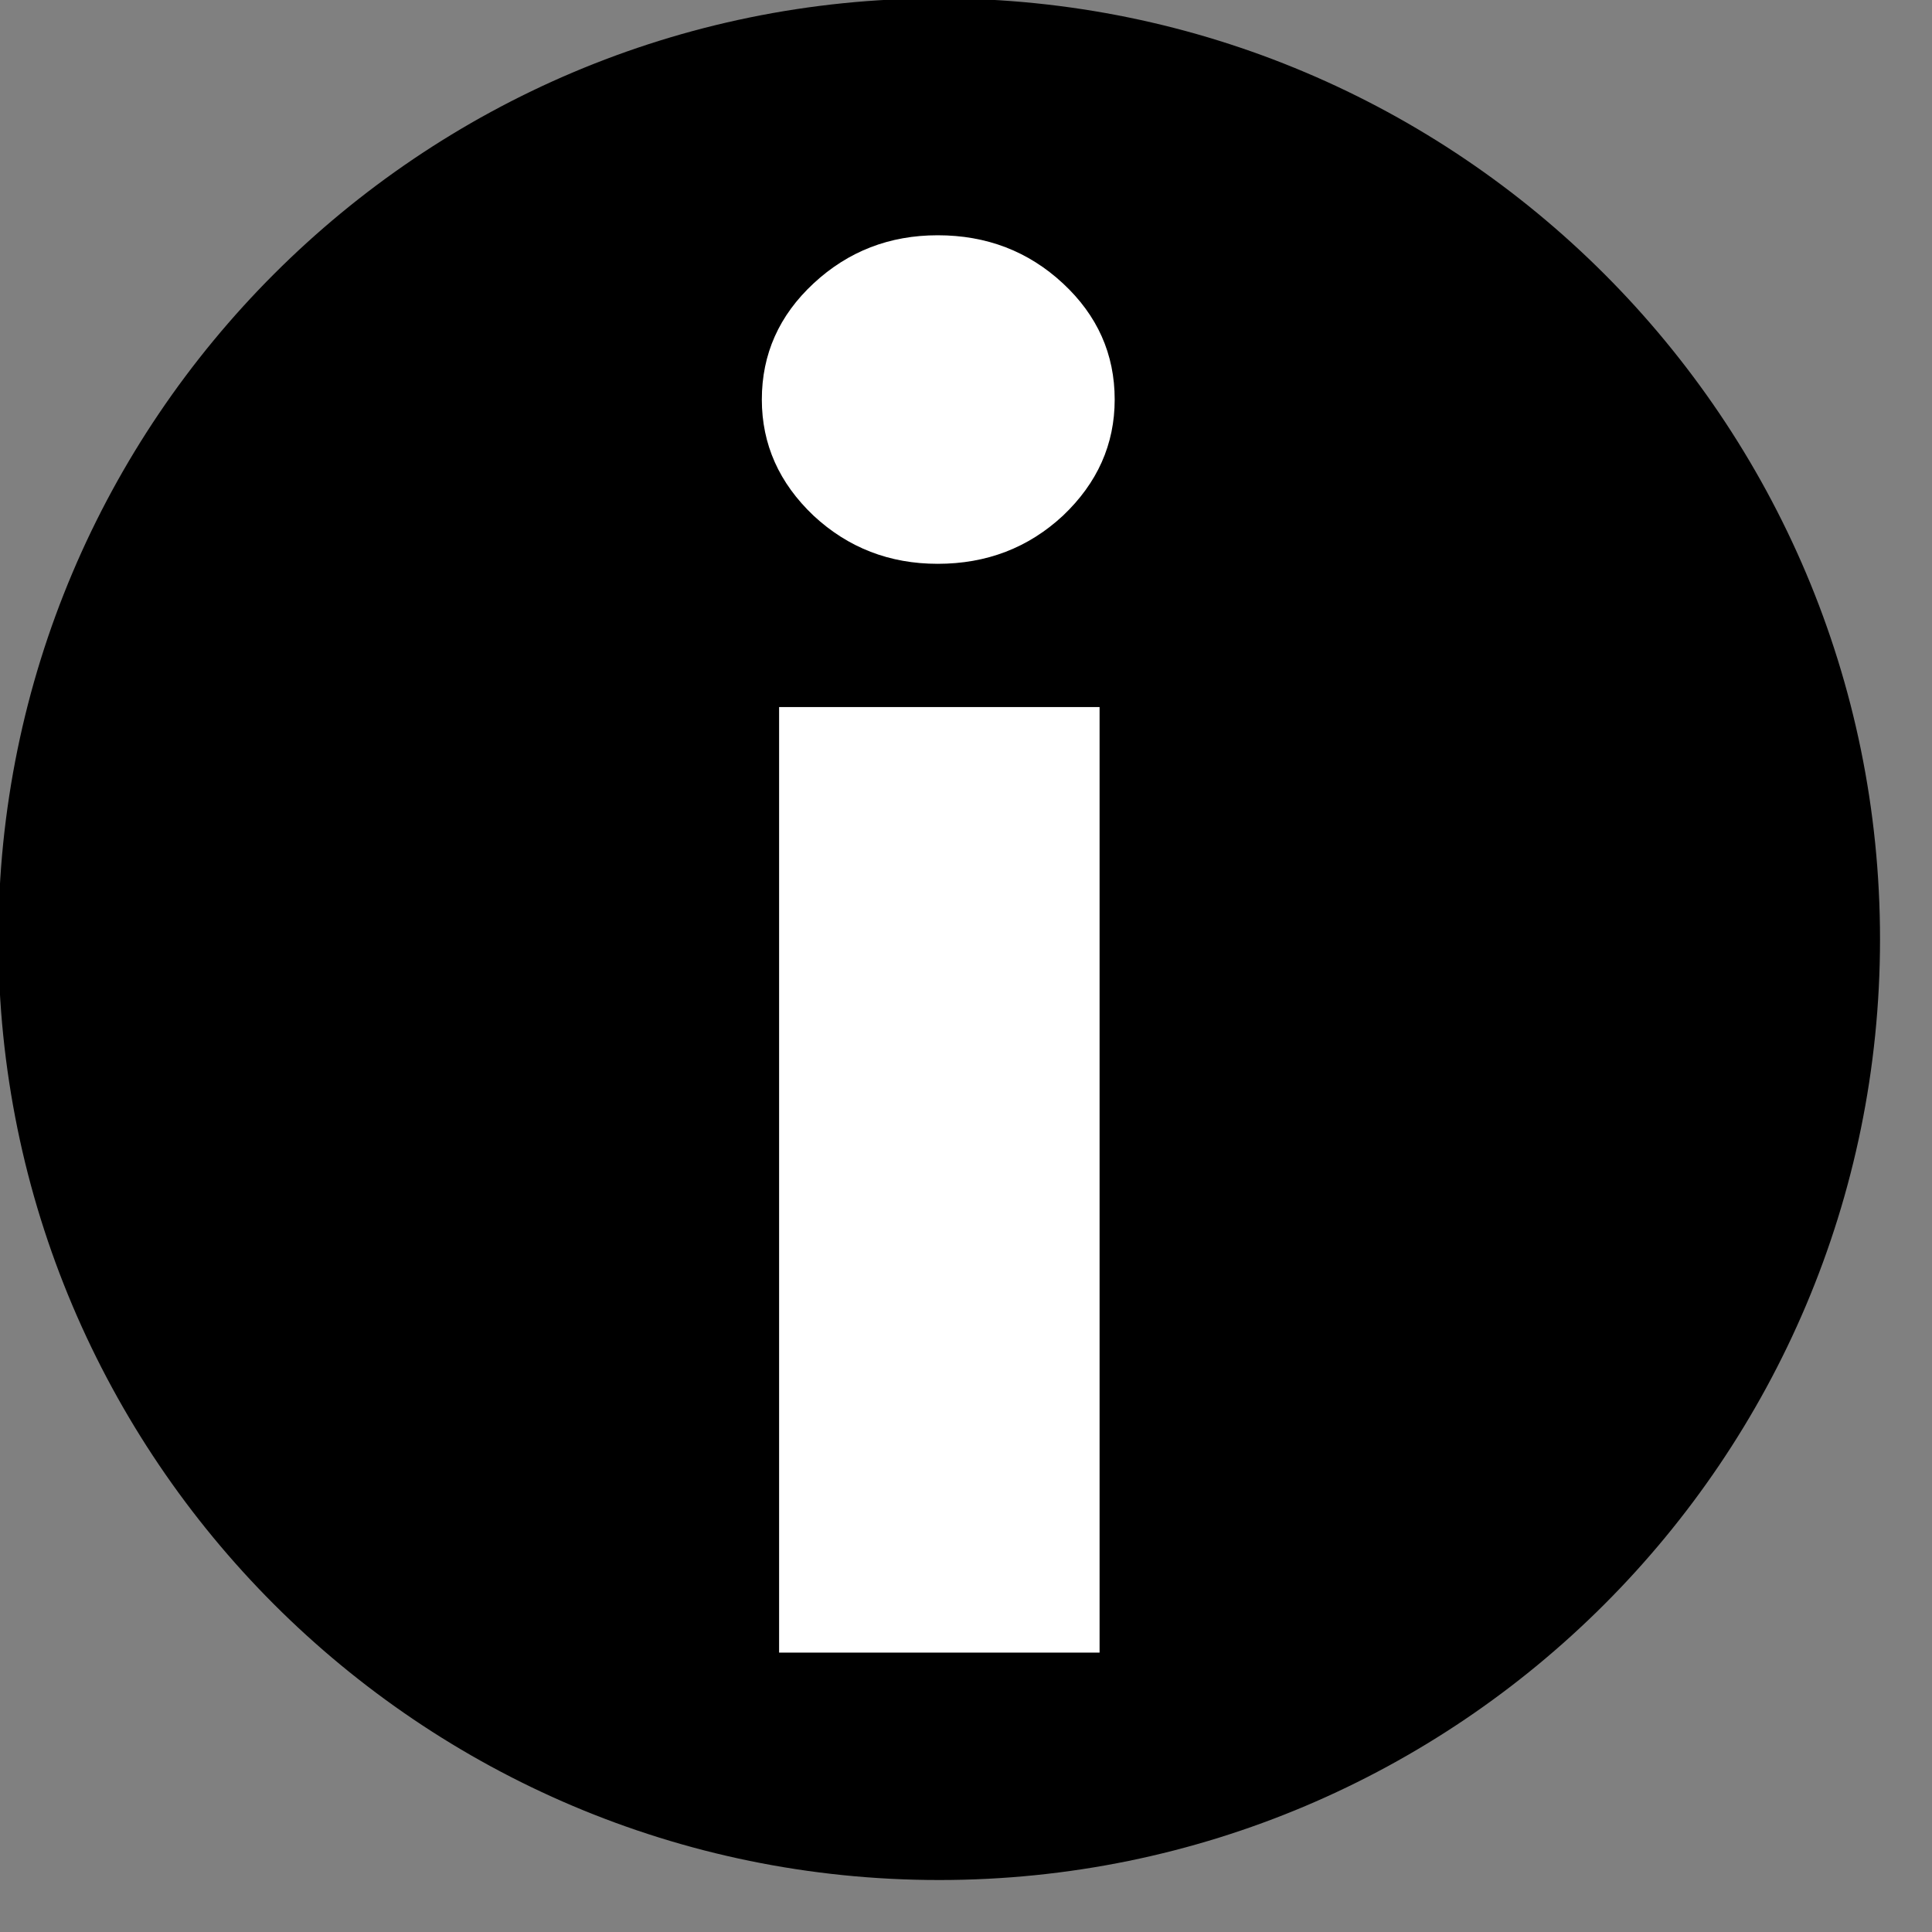
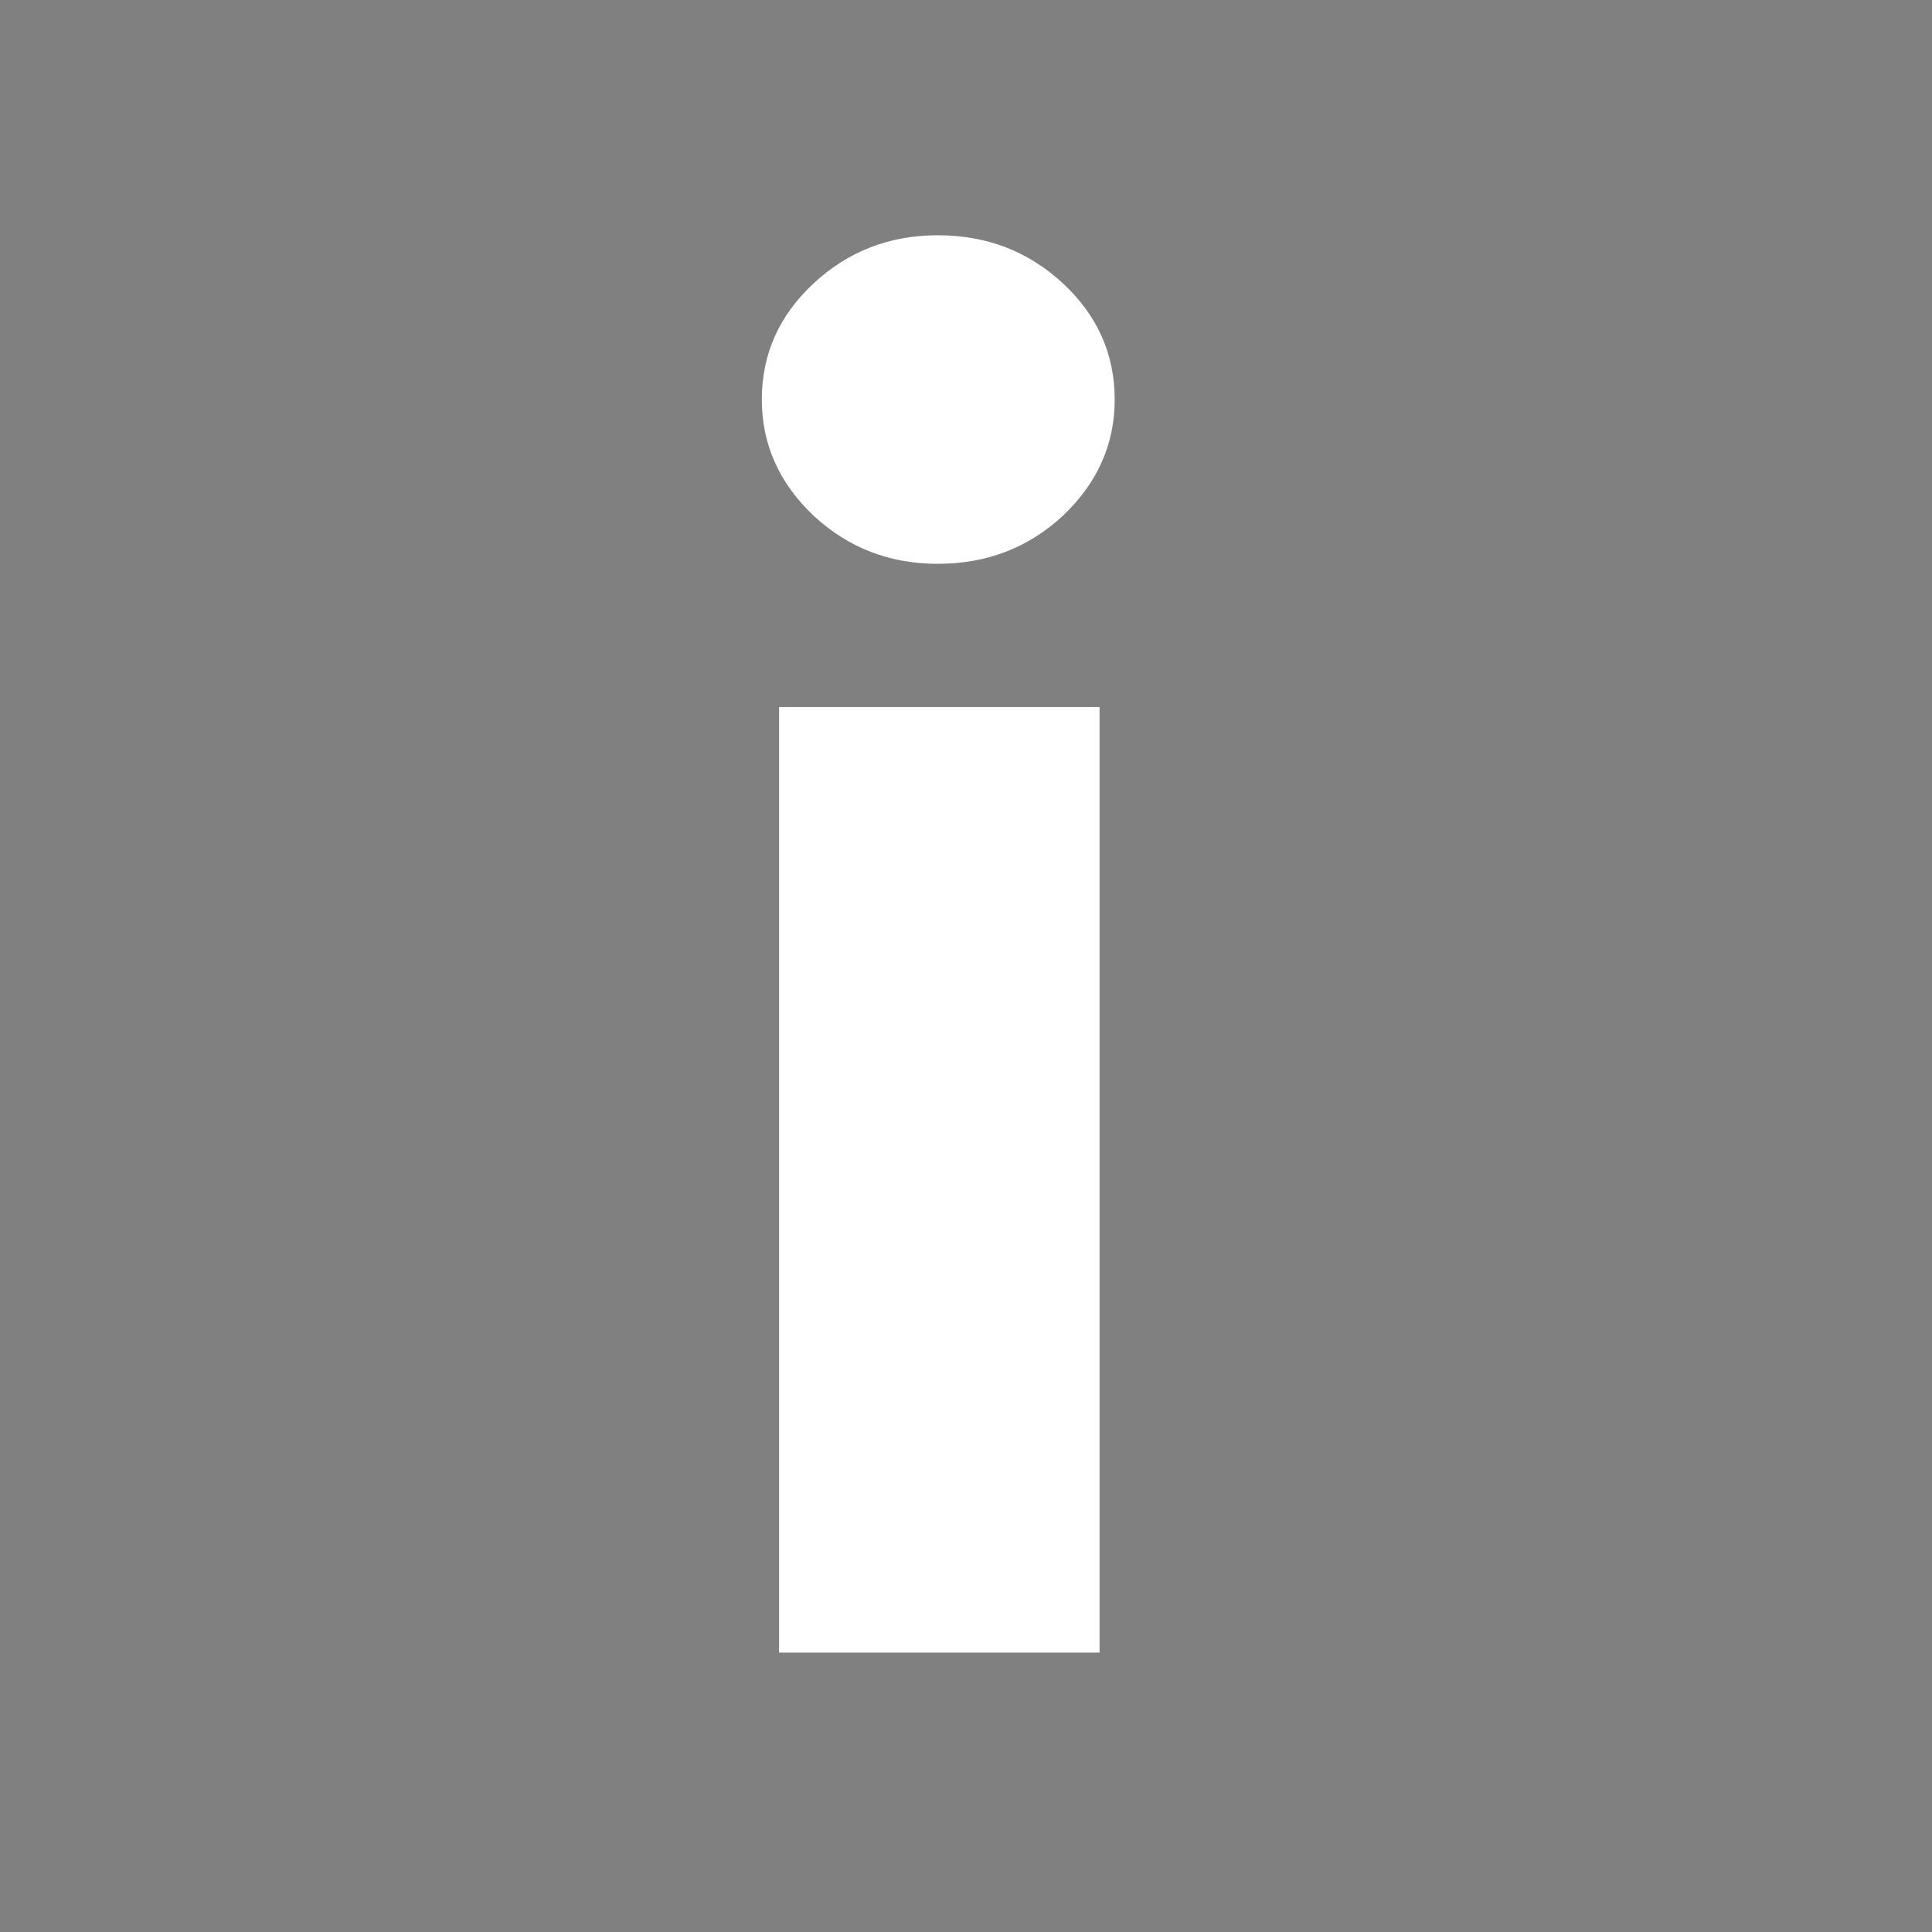
<svg xmlns="http://www.w3.org/2000/svg" xmlns:ns1="http://sodipodi.sourceforge.net/DTD/sodipodi-0.dtd" xmlns:ns2="http://www.inkscape.org/namespaces/inkscape" version="1.1" id="svg2411" ns1:version="0.32" ns2:version="0.46" ns1:docname="infosymbol.svg" ns2:output_extension="org.inkscape.output.svg.inkscape" x="0px" y="0px" width="350.286px" height="350.286px" viewBox="0 0 350.286 350.286" enable-background="new 0 0 350.286 350.286" xml:space="preserve">
  <rect x="0" y="0" width="350.286" height="350.286" fill="#808080" stroke="none" />
  <defs>
    <ns2:perspective id="perspective2419" ns2:persp3d-origin="372.04724 : 350.78739 : 1" ns2:vp_z="744.09448 : 526.18109 : 1" ns2:vp_y="0 : 1000 : 0" ns2:vp_x="0 : 526.18109 : 1" ns1:type="inkscape:persp3d">
		</ns2:perspective>
    <ns2:perspective id="perspective2513" ns2:persp3d-origin="372.05002 : 350.78752 : 1" ns2:vp_z="744.10004 : 526.18127 : 1" ns2:vp_y="0 : 1000 : 0" ns2:vp_x="0 : 526.18127 : 1" ns1:type="inkscape:persp3d">
		</ns2:perspective>
  </defs>
  <ns1:namedview id="base" ns2:window-y="25" ns2:window-x="50" ns2:window-height="719" ns2:window-width="661" ns2:current-layer="layer1" ns2:document-units="px" ns2:pageshadow="2" ns2:pageopacity="0.0" showgrid="false" ns2:cy="520" ns2:cx="837.85714" ns2:zoom="0.35" bordercolor="#666666" pagecolor="#ffffff" objecttolerance="10" guidetolerance="10" gridtolerance="10000" borderopacity="1.0">
	</ns1:namedview>
  <g id="layer1" transform="translate(-202,-474.362)" ns2:groupmode="layer" ns2:label="Layer 1">
    <g id="g2516" transform="translate(79,352.362)">
      <g id="g2500" transform="translate(129,128)">
-         <path id="path2502" stroke="#000000" stroke-width="12" stroke-linejoin="round" d="M328.862,164.282     c0,90.847-73.732,164.58-164.58,164.58S-0.297,255.129-0.297,164.282S73.435-0.297,164.282-0.297S328.862,73.435,328.862,164.282     z" />
-       </g>
+         </g>
      <g id="g2504" transform="translate(265.095,165.976)">
        <path id="path2506" fill="#FFFFFF" d="M-3.969,28.463c0-8.232,3.13-15.255,9.391-21.066c6.26-5.812,13.76-8.717,22.498-8.718     c8.869,0.001,16.434,2.906,22.695,8.718c6.26,5.812,9.391,12.834,9.391,21.066c0,8.113-3.131,15.135-9.391,21.067     c-6.261,5.812-13.826,8.717-22.695,8.717c-8.738,0-16.238-2.906-22.498-8.717C-0.839,43.598-3.969,36.576-3.969,28.463z      M57.266,84.218v171.44H-0.839V84.218H57.266" />
      </g>
    </g>
  </g>
</svg>